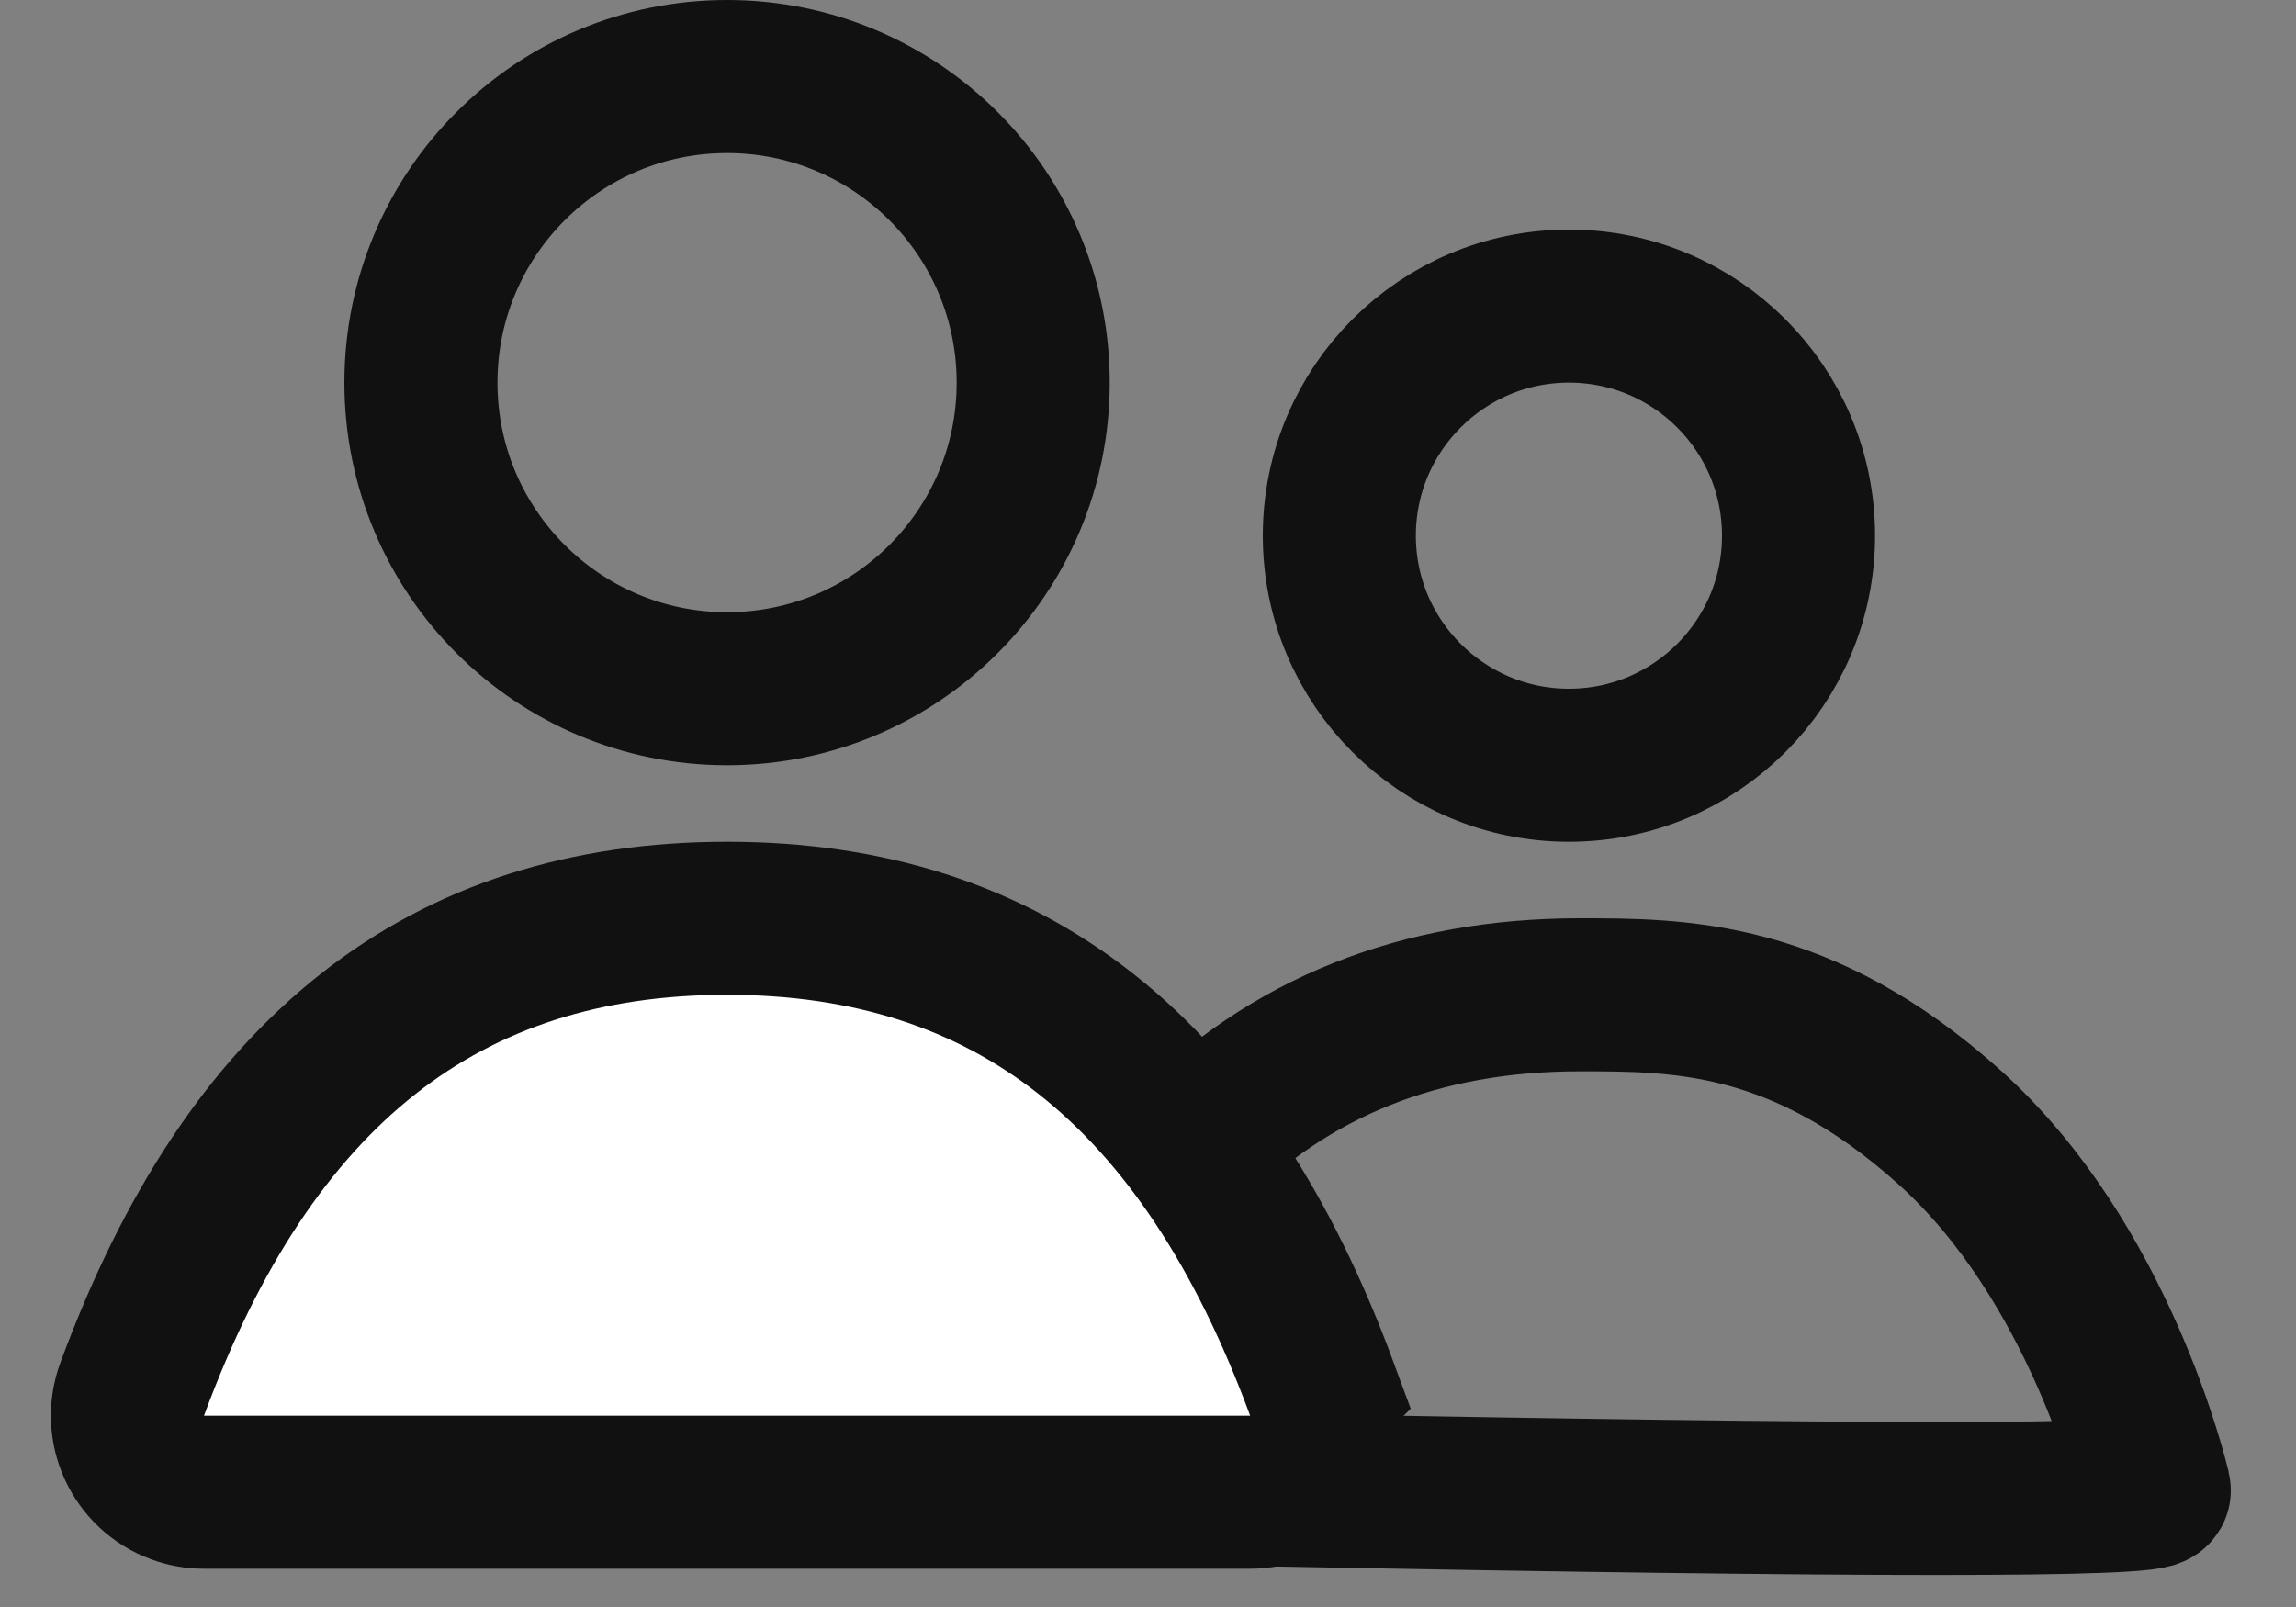
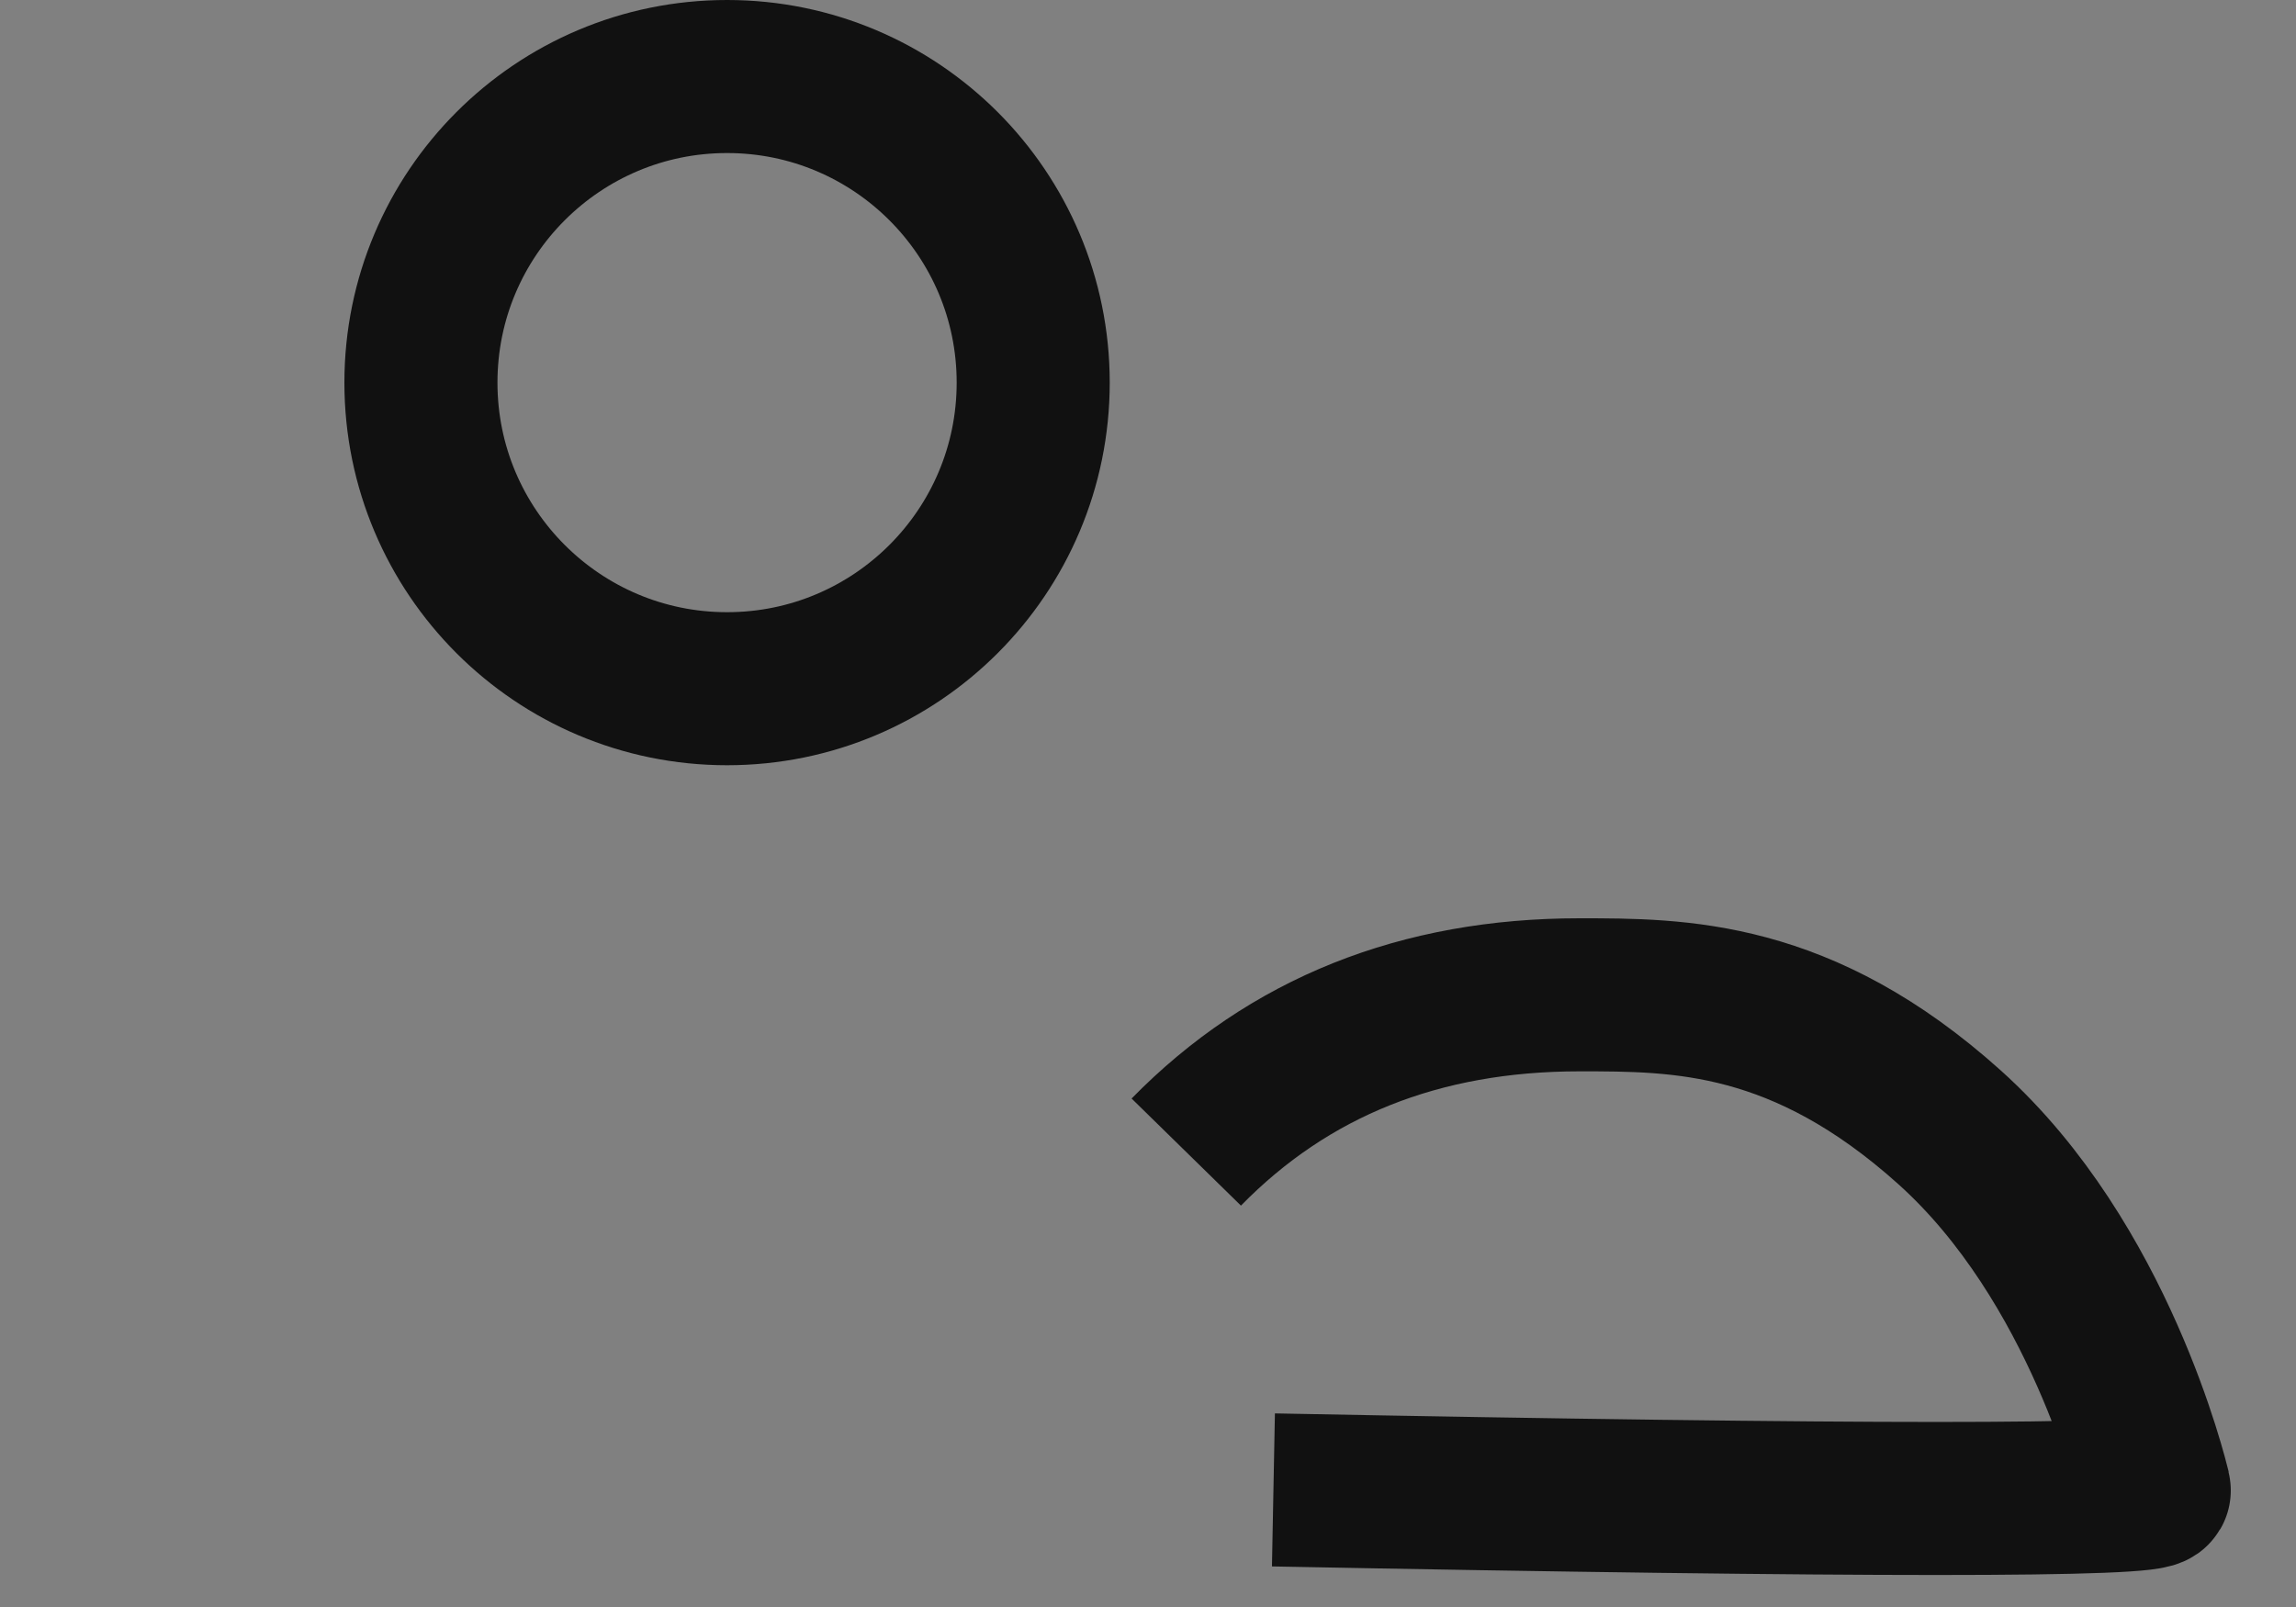
<svg xmlns="http://www.w3.org/2000/svg" height="21" viewBox="0 0 30 21" width="30">
  <rect x="0" y="0" width="30" height="21" fill="#808080" stroke="none" />
  <g fill="none" fill-rule="evenodd" stroke="#111" stroke-width="2">
    <circle cx="9.5" cy="5" r="4" />
-     <circle cx="20.5" cy="7" r="3" />
-     <path d="m17.273 18.154c-1.535-4.164-4.081-6.154-7.773-6.154-3.692 0-6.238 1.99-7.773 6.154-.191.518.074 1.093.592 1.284.111.041.228.062.346.062h13.67c.552 0 1-.448 1-1 0-.118-.021-.235-.062-.346z" fill="#fff" />
    <path d="m16.639 19.47c7.71.149 11.547.149 11.51 0-.033-.13-.716-2.977-2.674-4.737-1.928-1.733-3.529-1.733-4.836-1.733-2.084 0-3.797.685-5.139 2.055" />
  </g>
</svg>